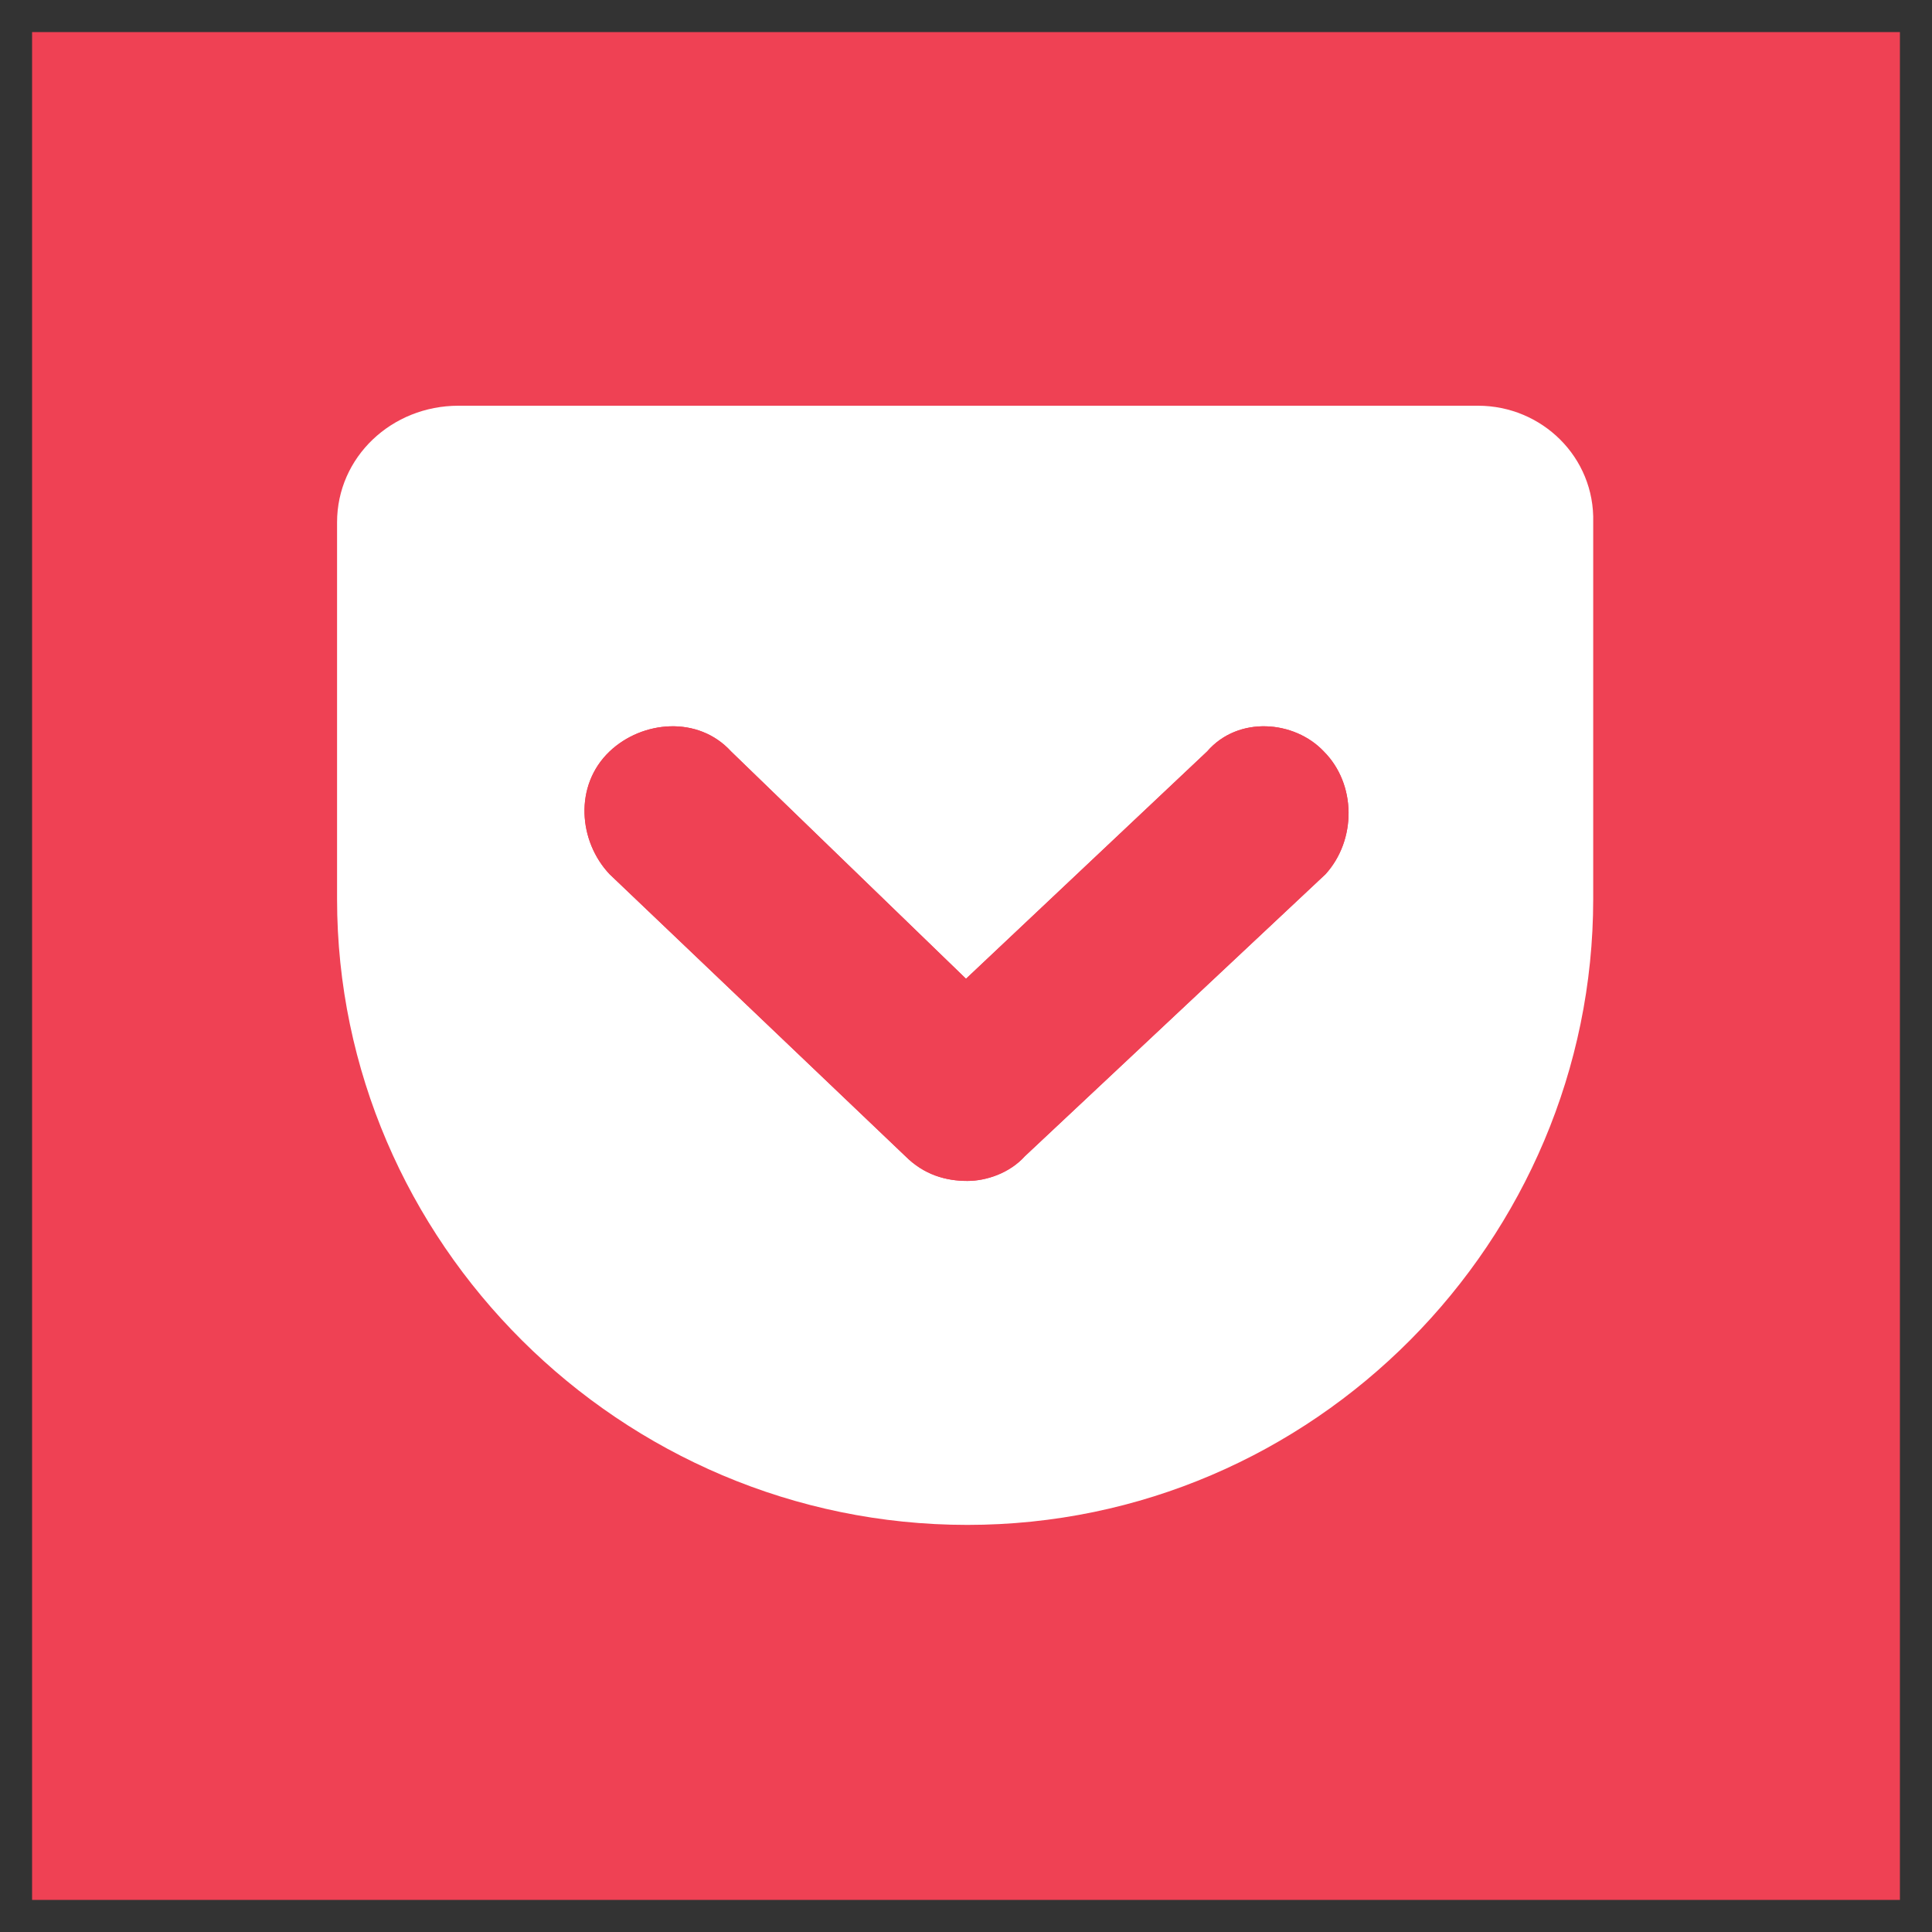
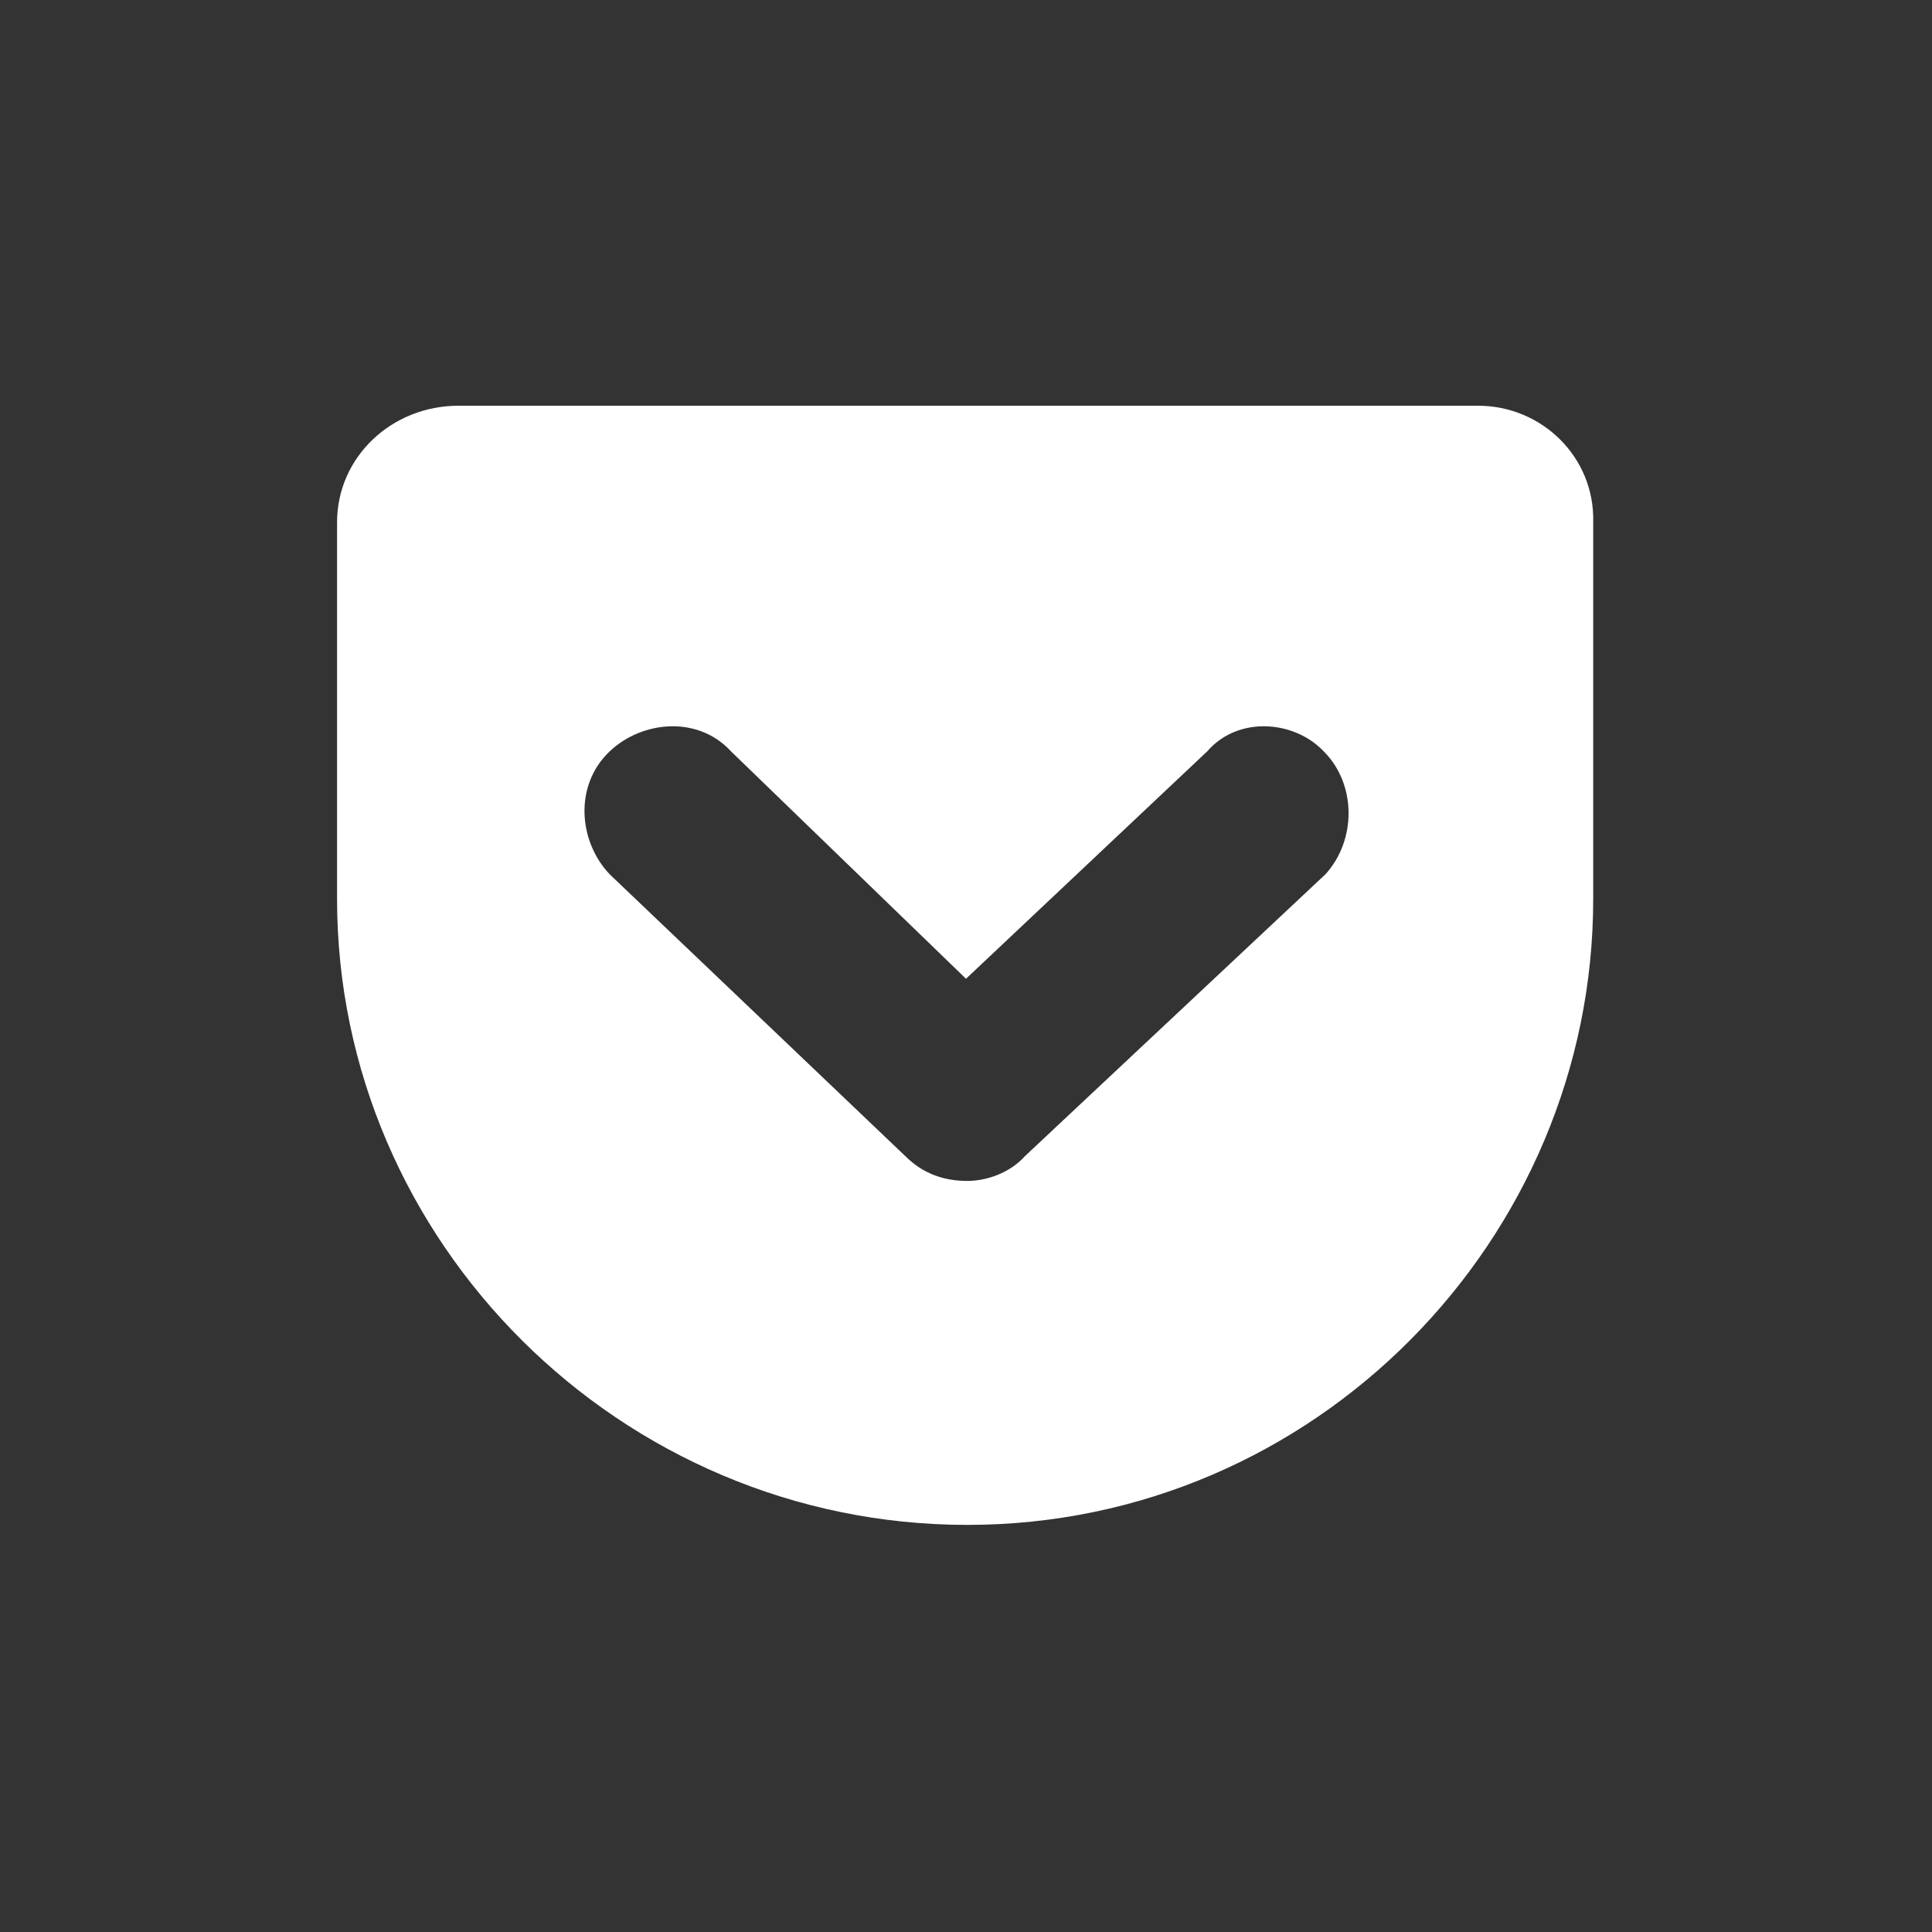
<svg xmlns="http://www.w3.org/2000/svg" id="_レイヤー_1" data-name="レイヤー 1" viewBox="0 0 56 56">
  <rect x="0" y="0" width="56" height="56" fill="#333333" stroke="none" />
  <defs>
    <style>
      .cls-1 {
        fill: #fff;
      }

      .cls-1, .cls-2 {
        stroke-width: 0px;
      }

      .cls-2 {
        fill: #ef4154;
      }
    </style>
  </defs>
-   <rect class="cls-2" x=".93" y=".93" width="54.14" height="54.14" />
  <g>
    <path class="cls-1" d="m42.84,11.76H13.29c-1.94,0-3.52,1.49-3.52,3.38v10.92c0,9.93,8.21,18.14,18.27,18.14s18.14-8.26,18.14-18.14v-10.92c.05-1.89-1.49-3.38-3.34-3.38Zm-4.42,13.58l-8.71,8.17c-.45.5-1.13.72-1.67.72-.63,0-1.26-.18-1.8-.72l-8.57-8.17c-.9-.95-1.04-2.57,0-3.56.95-.9,2.57-1.04,3.52,0l6.81,6.59,6.99-6.59c.9-1.04,2.53-.9,3.38,0,.95.95.95,2.57.05,3.56Z" />
-     <path class="cls-2" d="m38.42,25.34l-8.71,8.17c-.45.5-1.13.72-1.67.72-.63,0-1.26-.18-1.8-.72l-8.57-8.17c-.9-.95-1.04-2.57,0-3.56.95-.9,2.57-1.04,3.52,0l6.81,6.59,6.99-6.59c.9-1.04,2.53-.9,3.38,0,.95.95.95,2.57.05,3.56Z" />
  </g>
</svg>